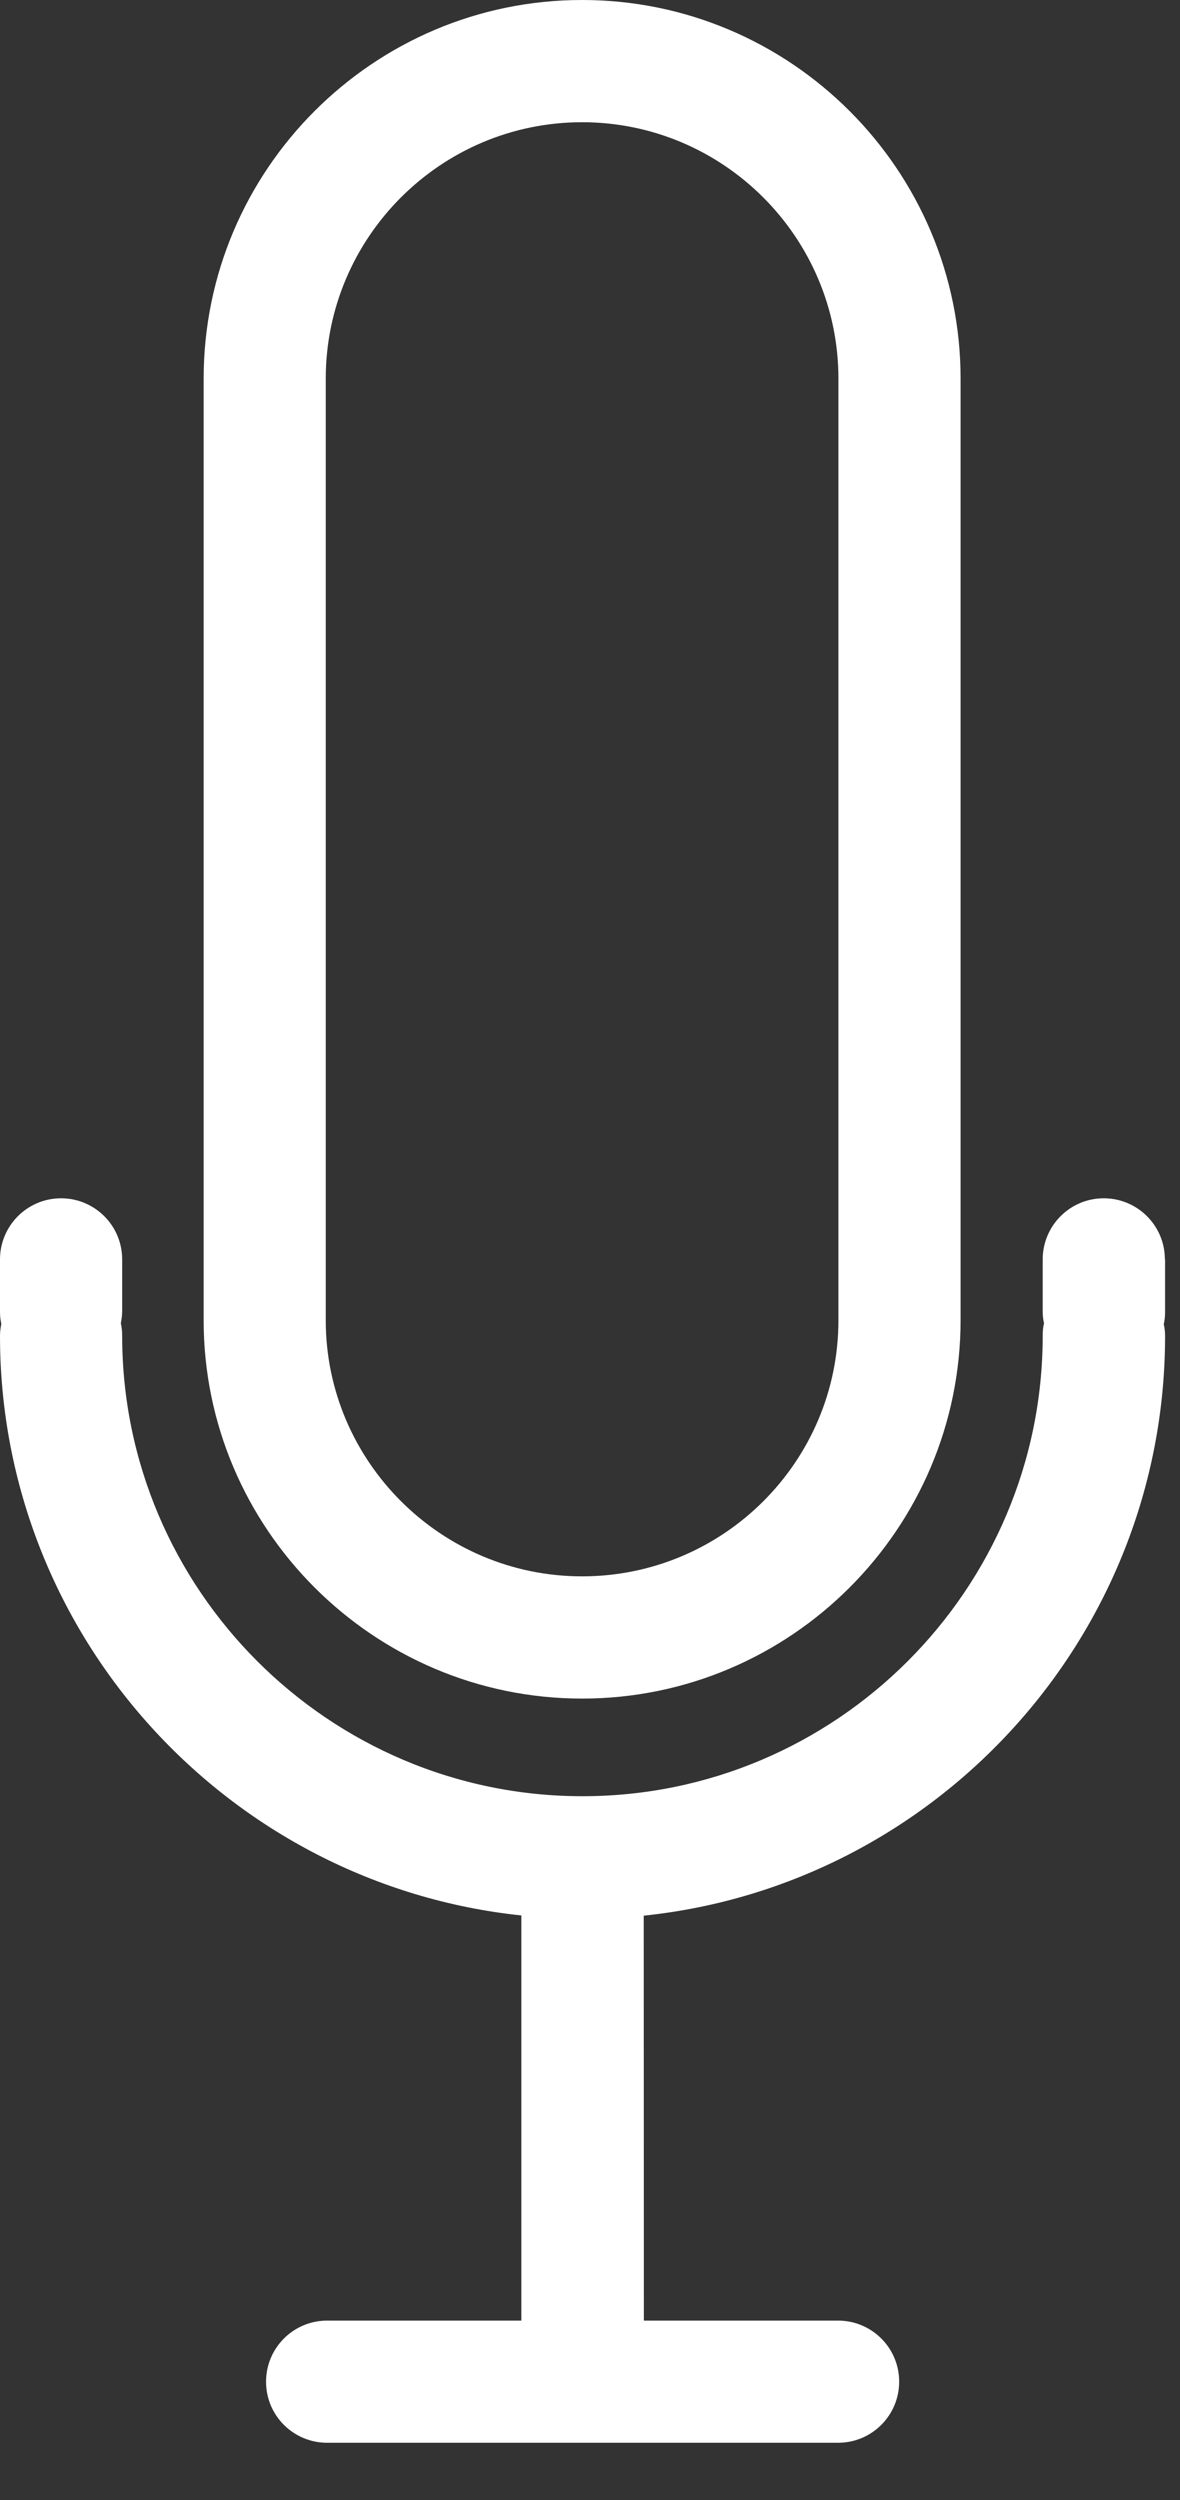
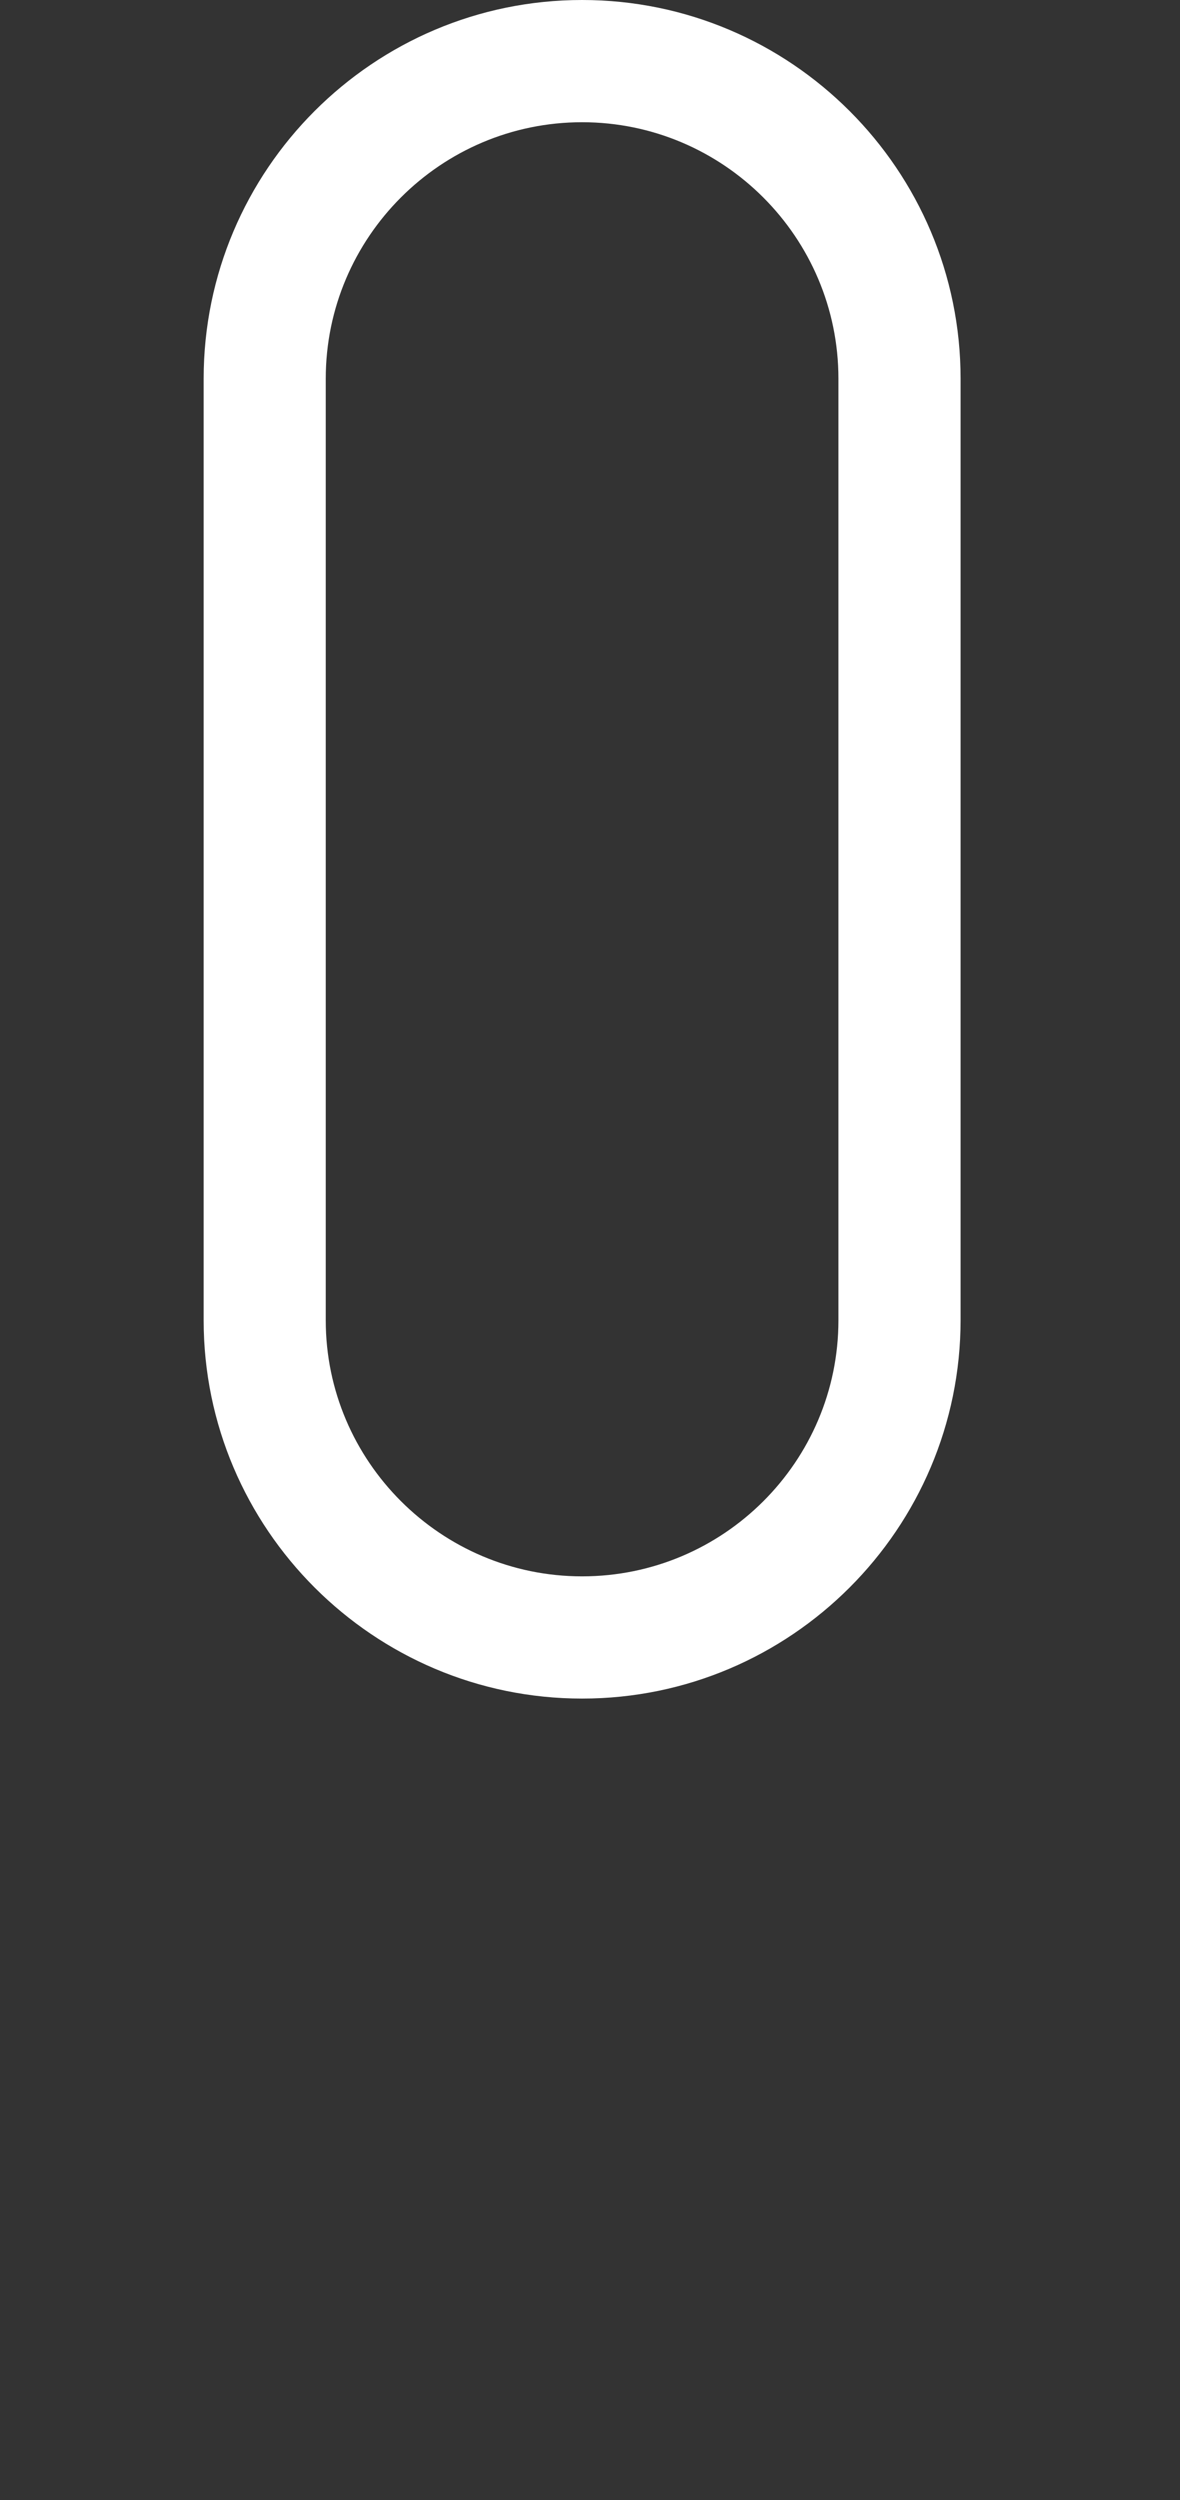
<svg xmlns="http://www.w3.org/2000/svg" width="17" height="36" viewBox="0 0 17 36" fill="none">
  <rect x="0" y="0" width="17" height="36" fill="#333333" stroke="none" />
  <g id="Frame 1410077057">
    <path id="Vector" d="M8.386 24.459C11.392 24.459 13.839 22.013 13.839 19.006V5.453C13.839 2.447 11.394 0 8.386 0C5.38 0 2.934 2.445 2.934 5.453V19.012C2.934 22.012 5.381 24.459 8.386 24.459ZM4.693 5.453C4.693 3.417 6.351 1.76 8.386 1.76C10.422 1.76 12.079 3.417 12.079 5.453V19.012C12.079 21.047 10.422 22.699 8.386 22.699C6.351 22.699 4.693 21.041 4.693 19.012V5.453Z" fill="white" />
-     <path id="Vector_2" d="M16.782 18.135C16.782 17.646 16.385 17.255 15.902 17.255C15.413 17.255 15.022 17.652 15.022 18.135V18.885C15.022 18.943 15.028 19 15.041 19.055C15.026 19.113 15.022 19.175 15.022 19.234C15.022 22.893 12.044 25.865 8.391 25.865C4.737 25.865 1.76 22.888 1.76 19.234C1.76 19.172 1.754 19.113 1.741 19.055C1.75 19.002 1.76 18.943 1.76 18.885V18.135C1.76 17.646 1.363 17.255 0.88 17.255C0.391 17.255 0 17.652 0 18.135V18.885C0 18.947 0.006 19.006 0.019 19.064C0.009 19.117 0 19.175 0 19.234C0 23.565 3.297 27.138 7.511 27.582V33.416H4.713C4.224 33.416 3.833 33.812 3.833 34.296C3.833 34.785 4.229 35.175 4.713 35.175H12.074C12.563 35.175 12.954 34.779 12.954 34.296C12.954 33.807 12.558 33.416 12.074 33.416H9.276L9.274 27.585C13.489 27.146 16.785 23.569 16.785 19.238C16.785 19.179 16.779 19.123 16.766 19.068C16.781 19.009 16.785 18.947 16.785 18.889V18.135L16.782 18.135Z" fill="white" />
  </g>
</svg>